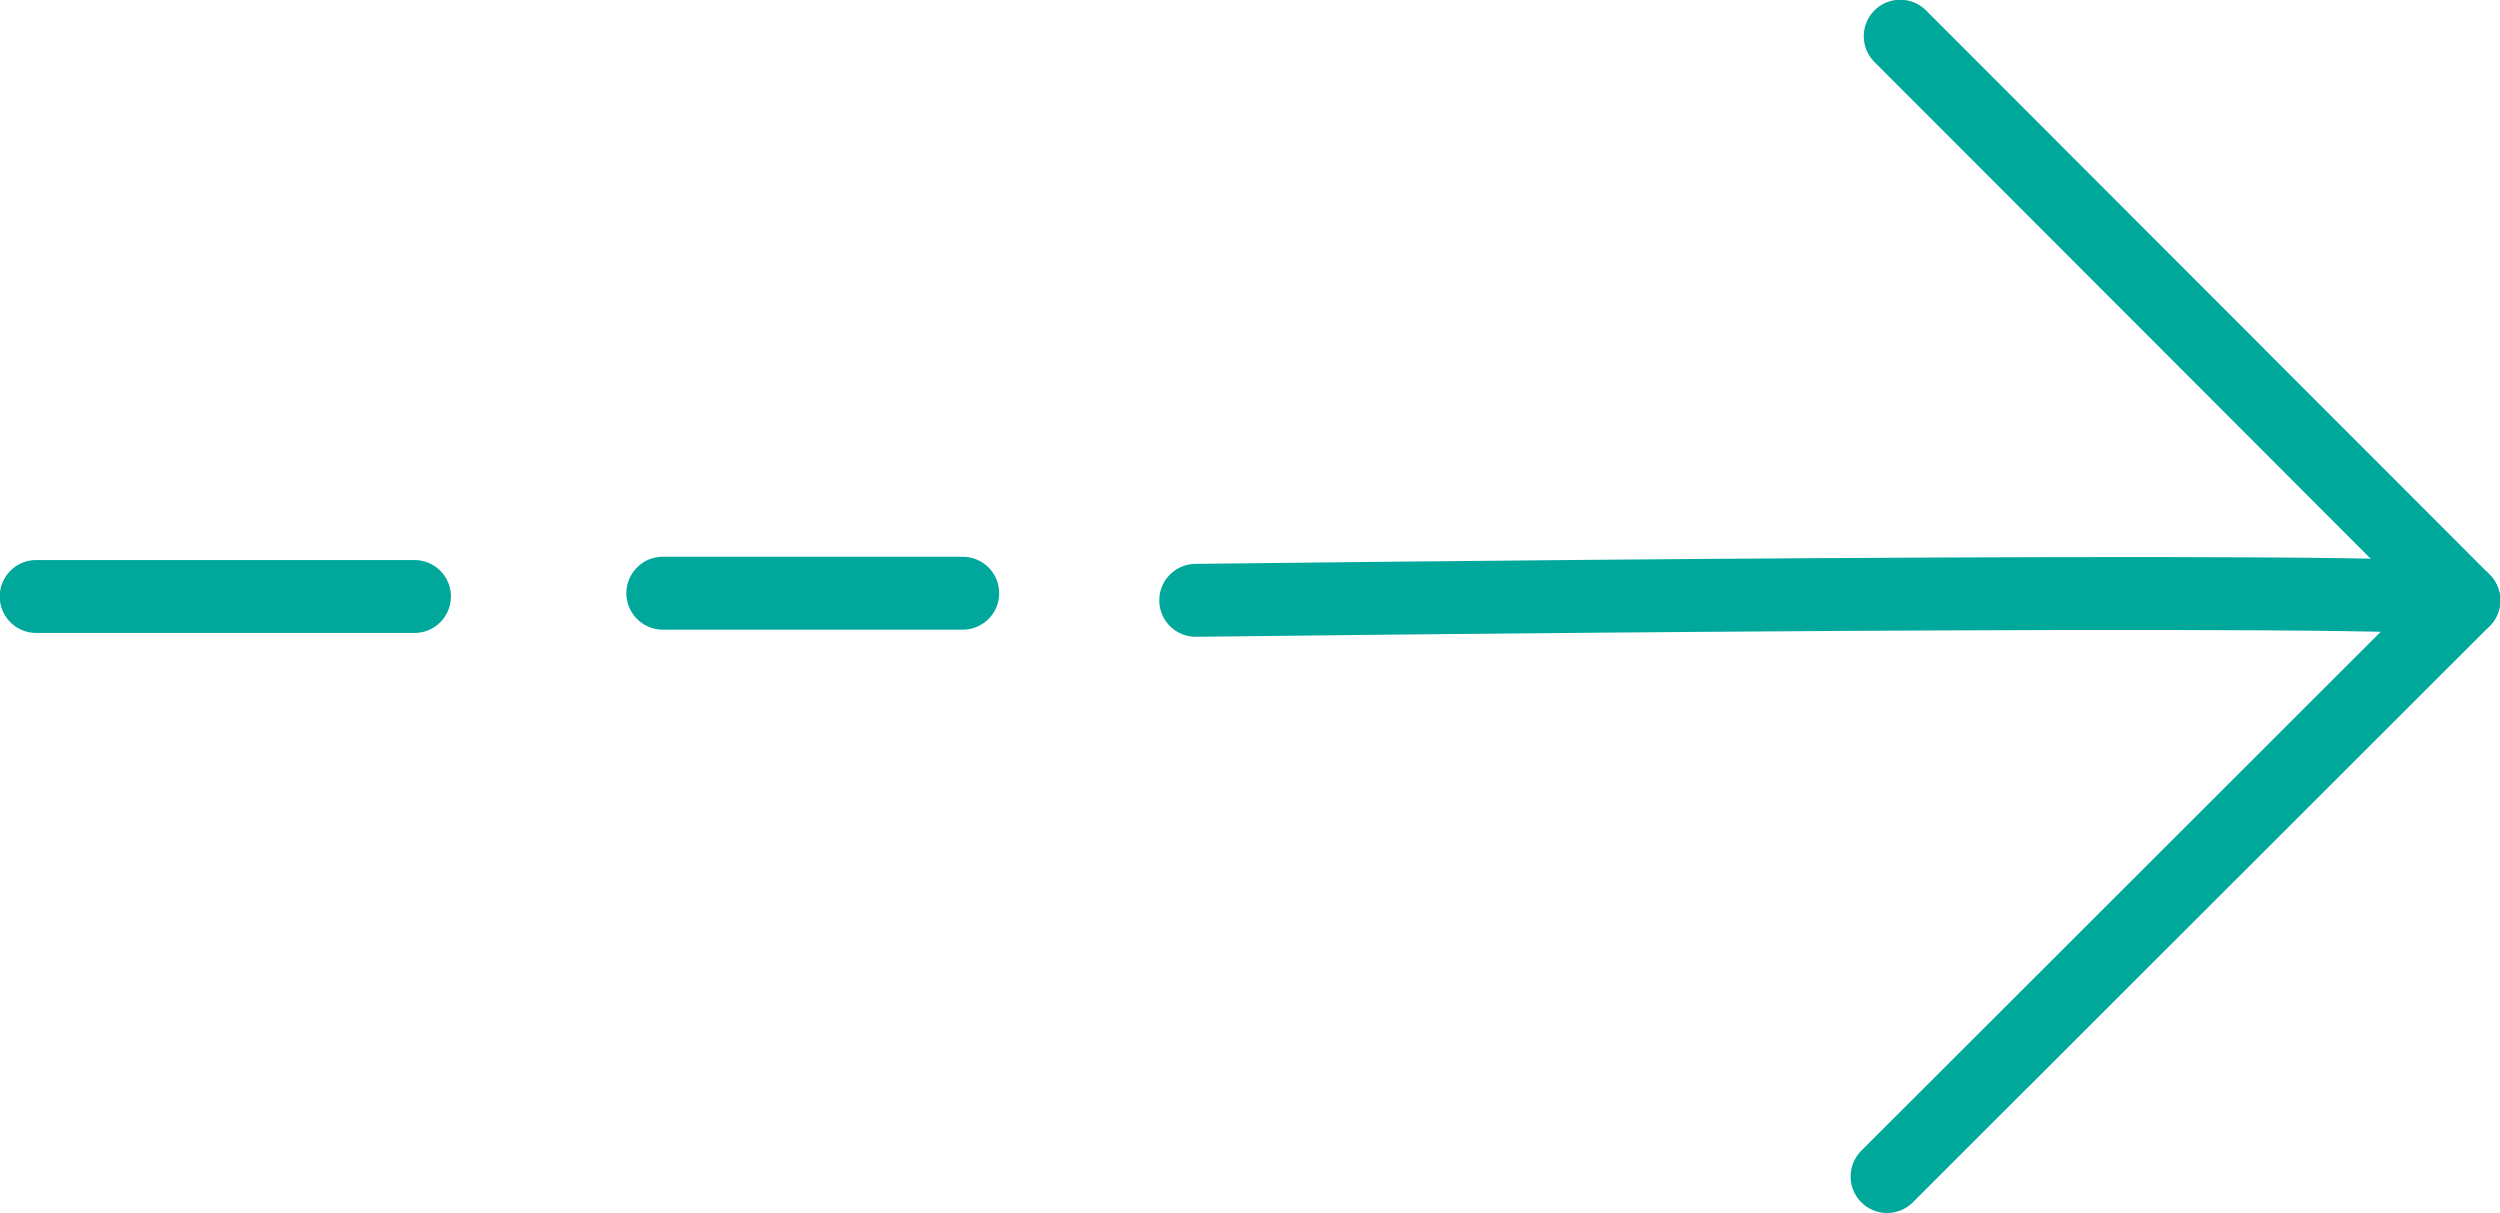
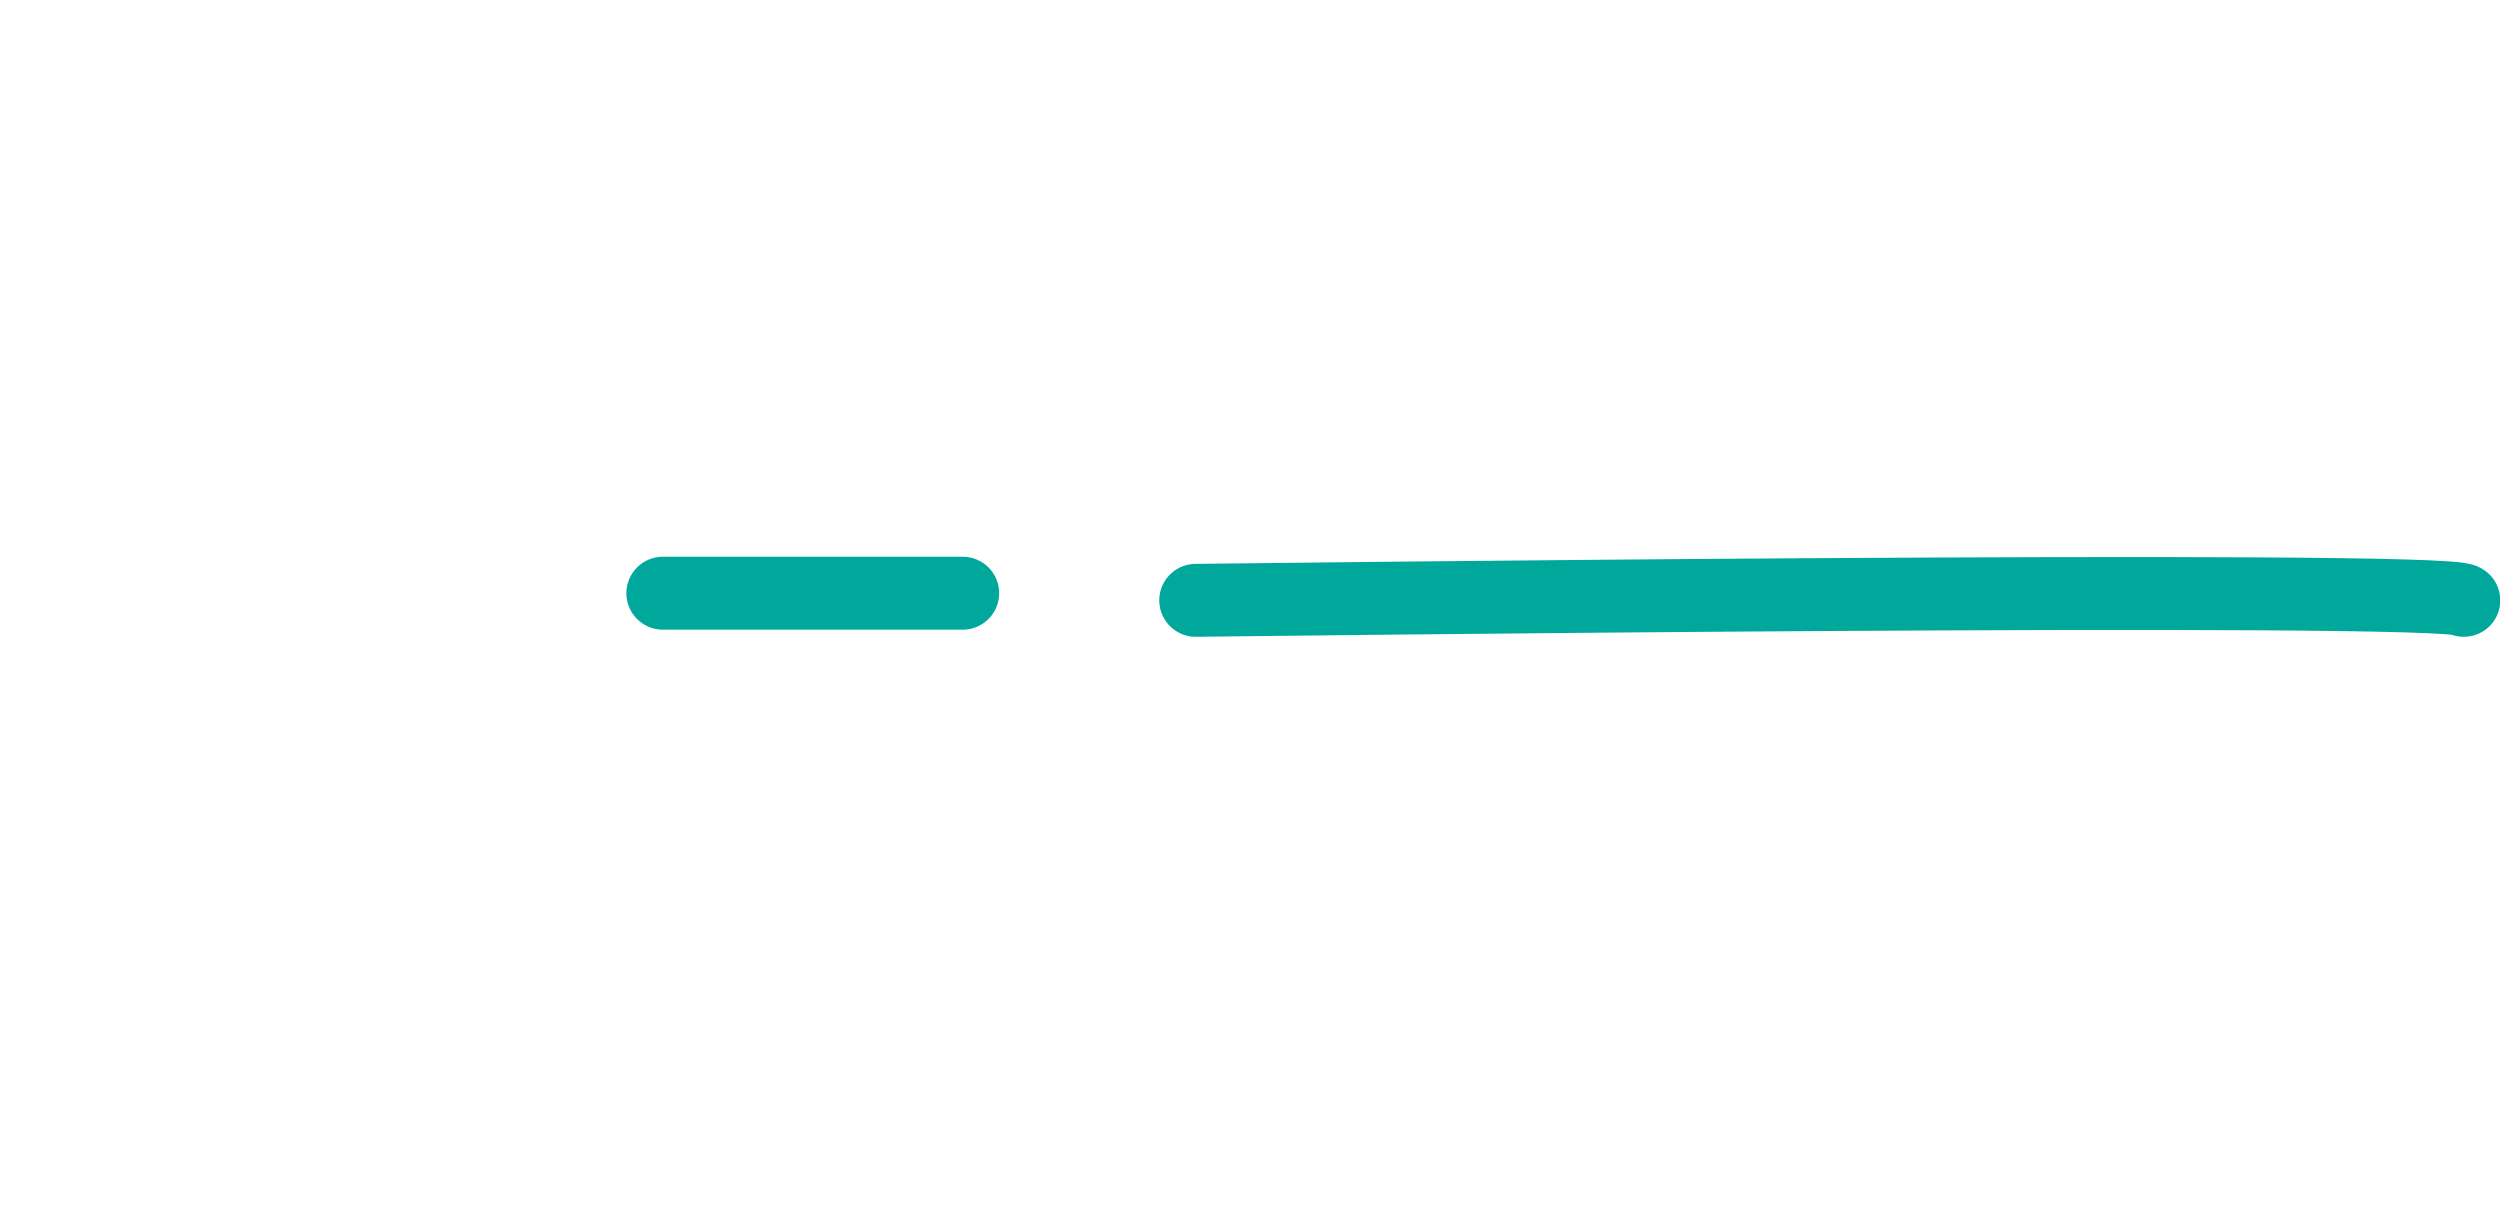
<svg xmlns="http://www.w3.org/2000/svg" id="_レイヤー_2" viewBox="0 0 45.6 22.13">
  <defs>
    <style>.cls-1{fill:none;stroke:#00a89c;stroke-linecap:round;stroke-linejoin:round;stroke-width:1.33px;}</style>
  </defs>
  <g id="_レイヤー_1-2">
-     <polyline class="cls-1" points="34.42 21.46 44.94 10.95 34.66 .66" />
    <path class="cls-1" d="M44.94,10.95c-.28-.28-23.13,0-23.13,0" />
    <line class="cls-1" x1="17.56" y1="10.82" x2="12.09" y2="10.82" />
-     <line class="cls-1" x1="7.56" y1="10.88" x2=".66" y2="10.88" />
  </g>
</svg>